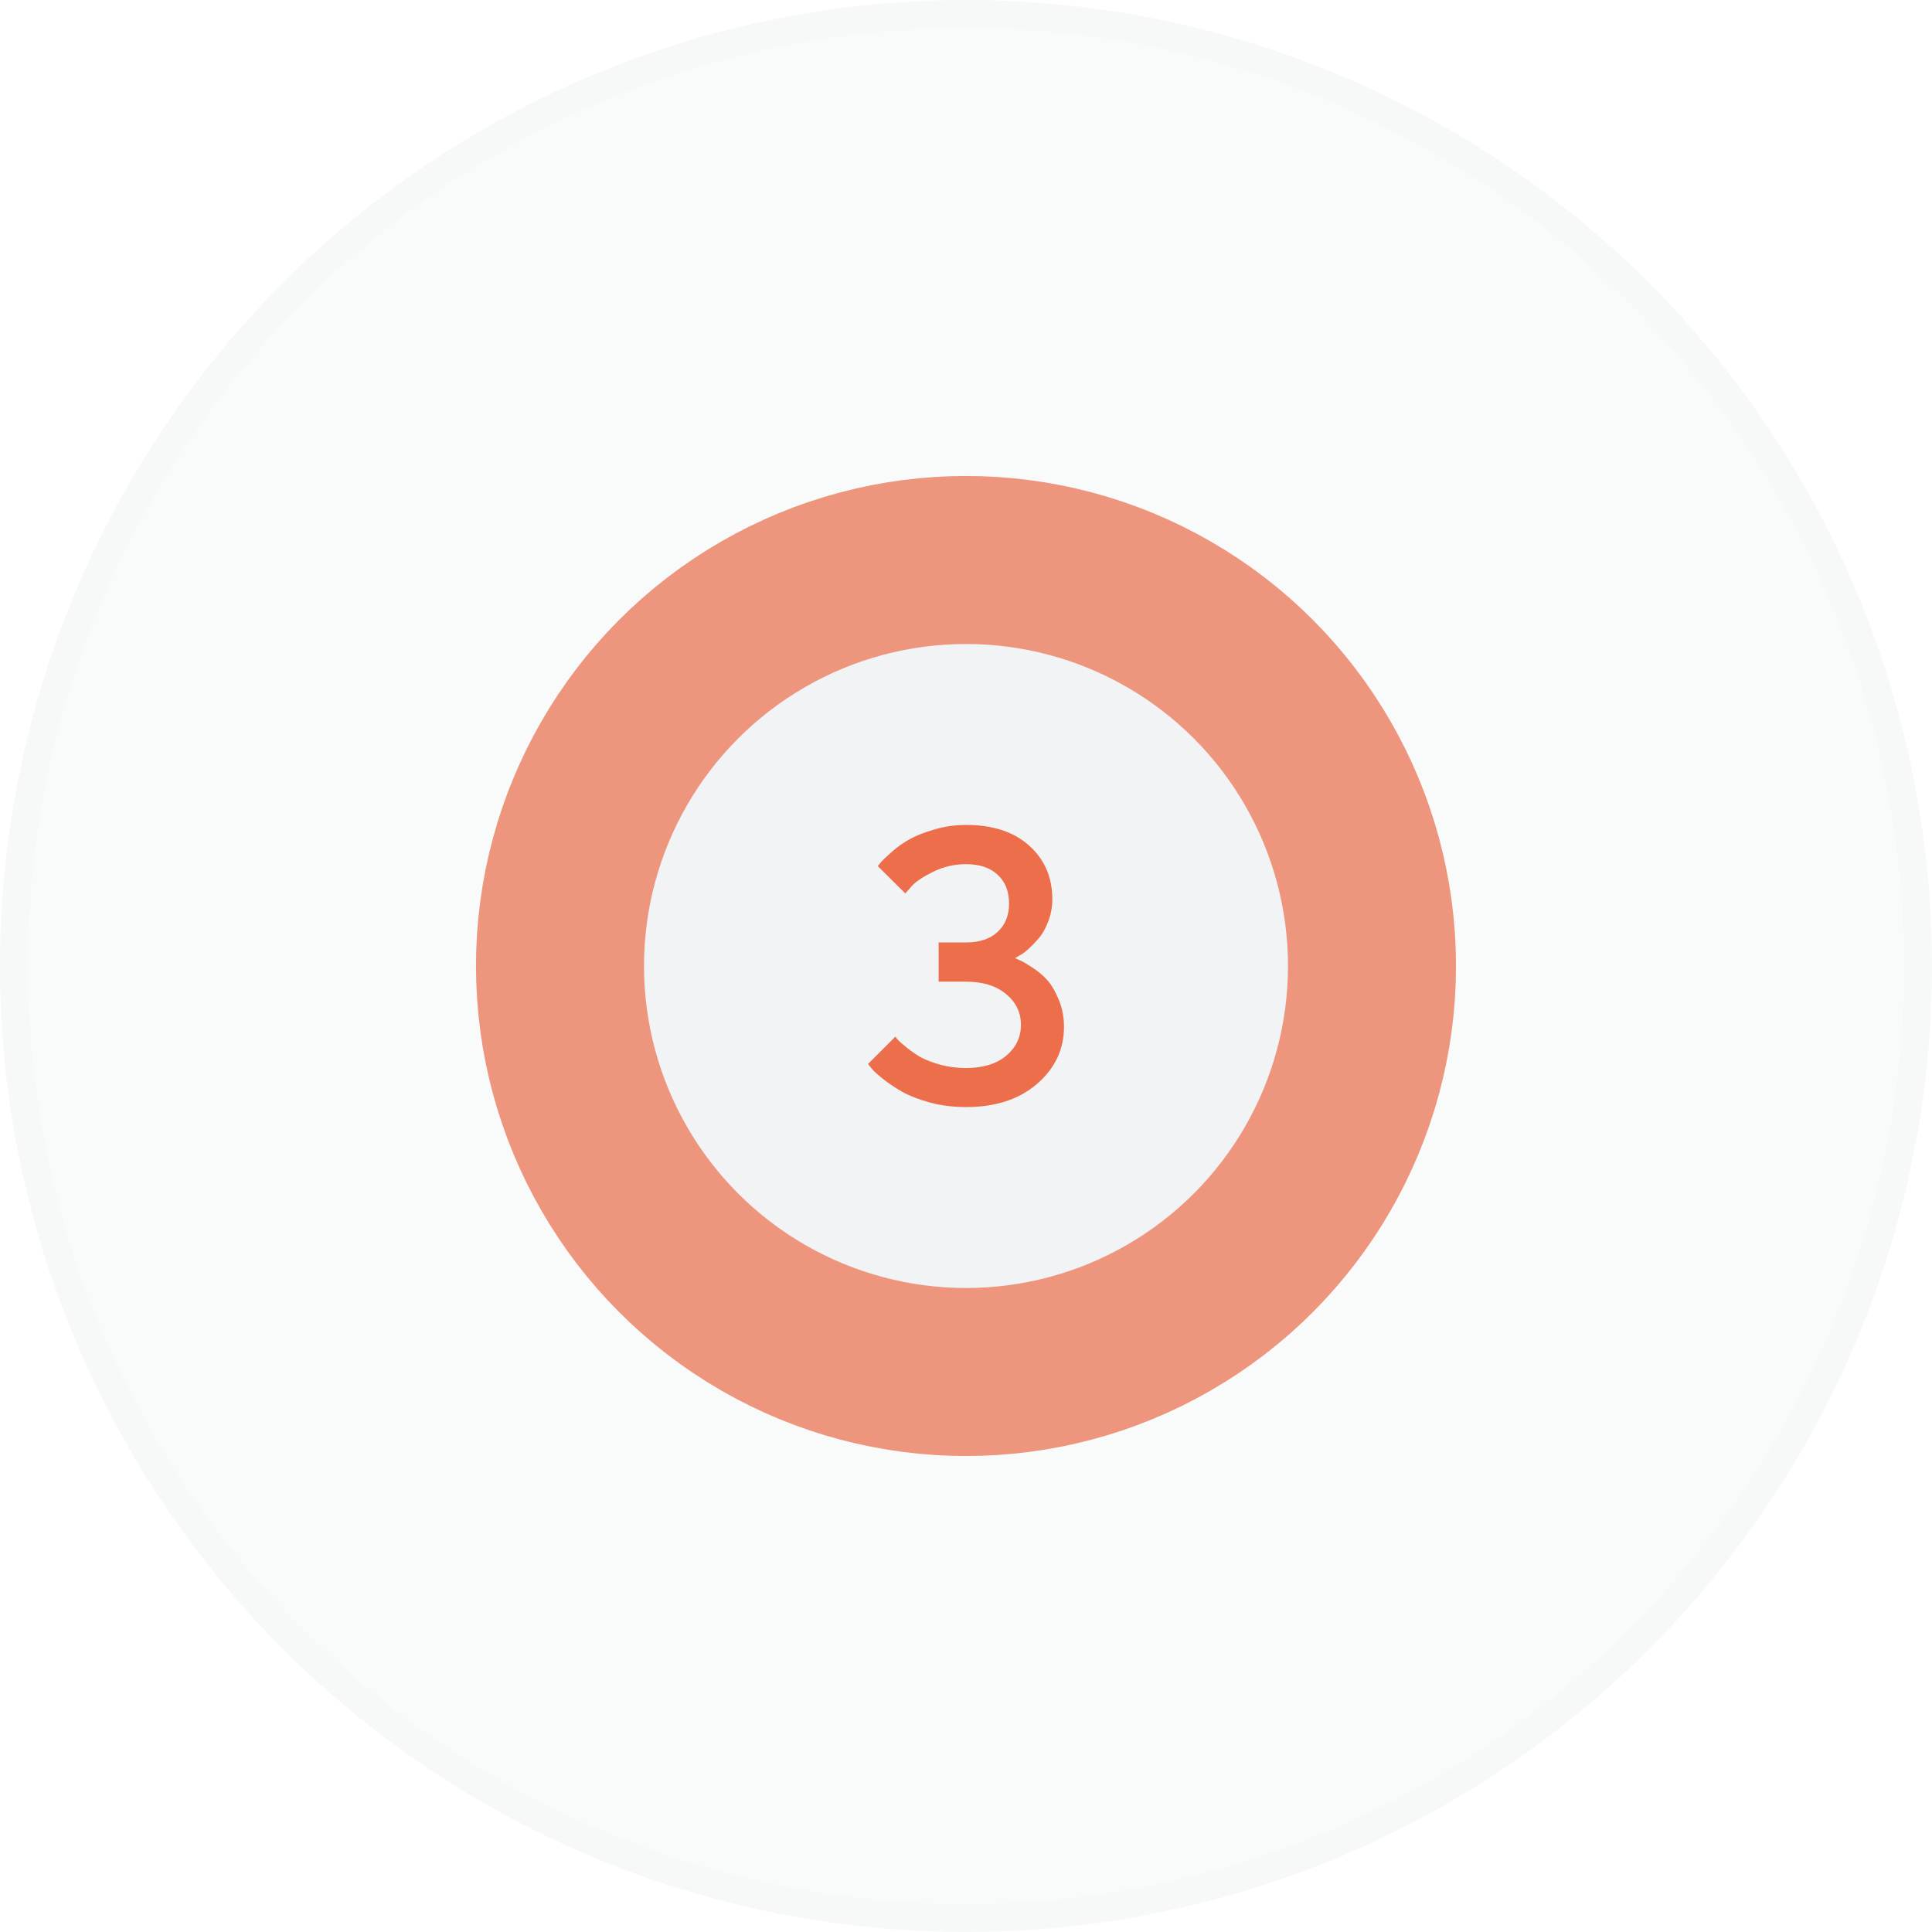
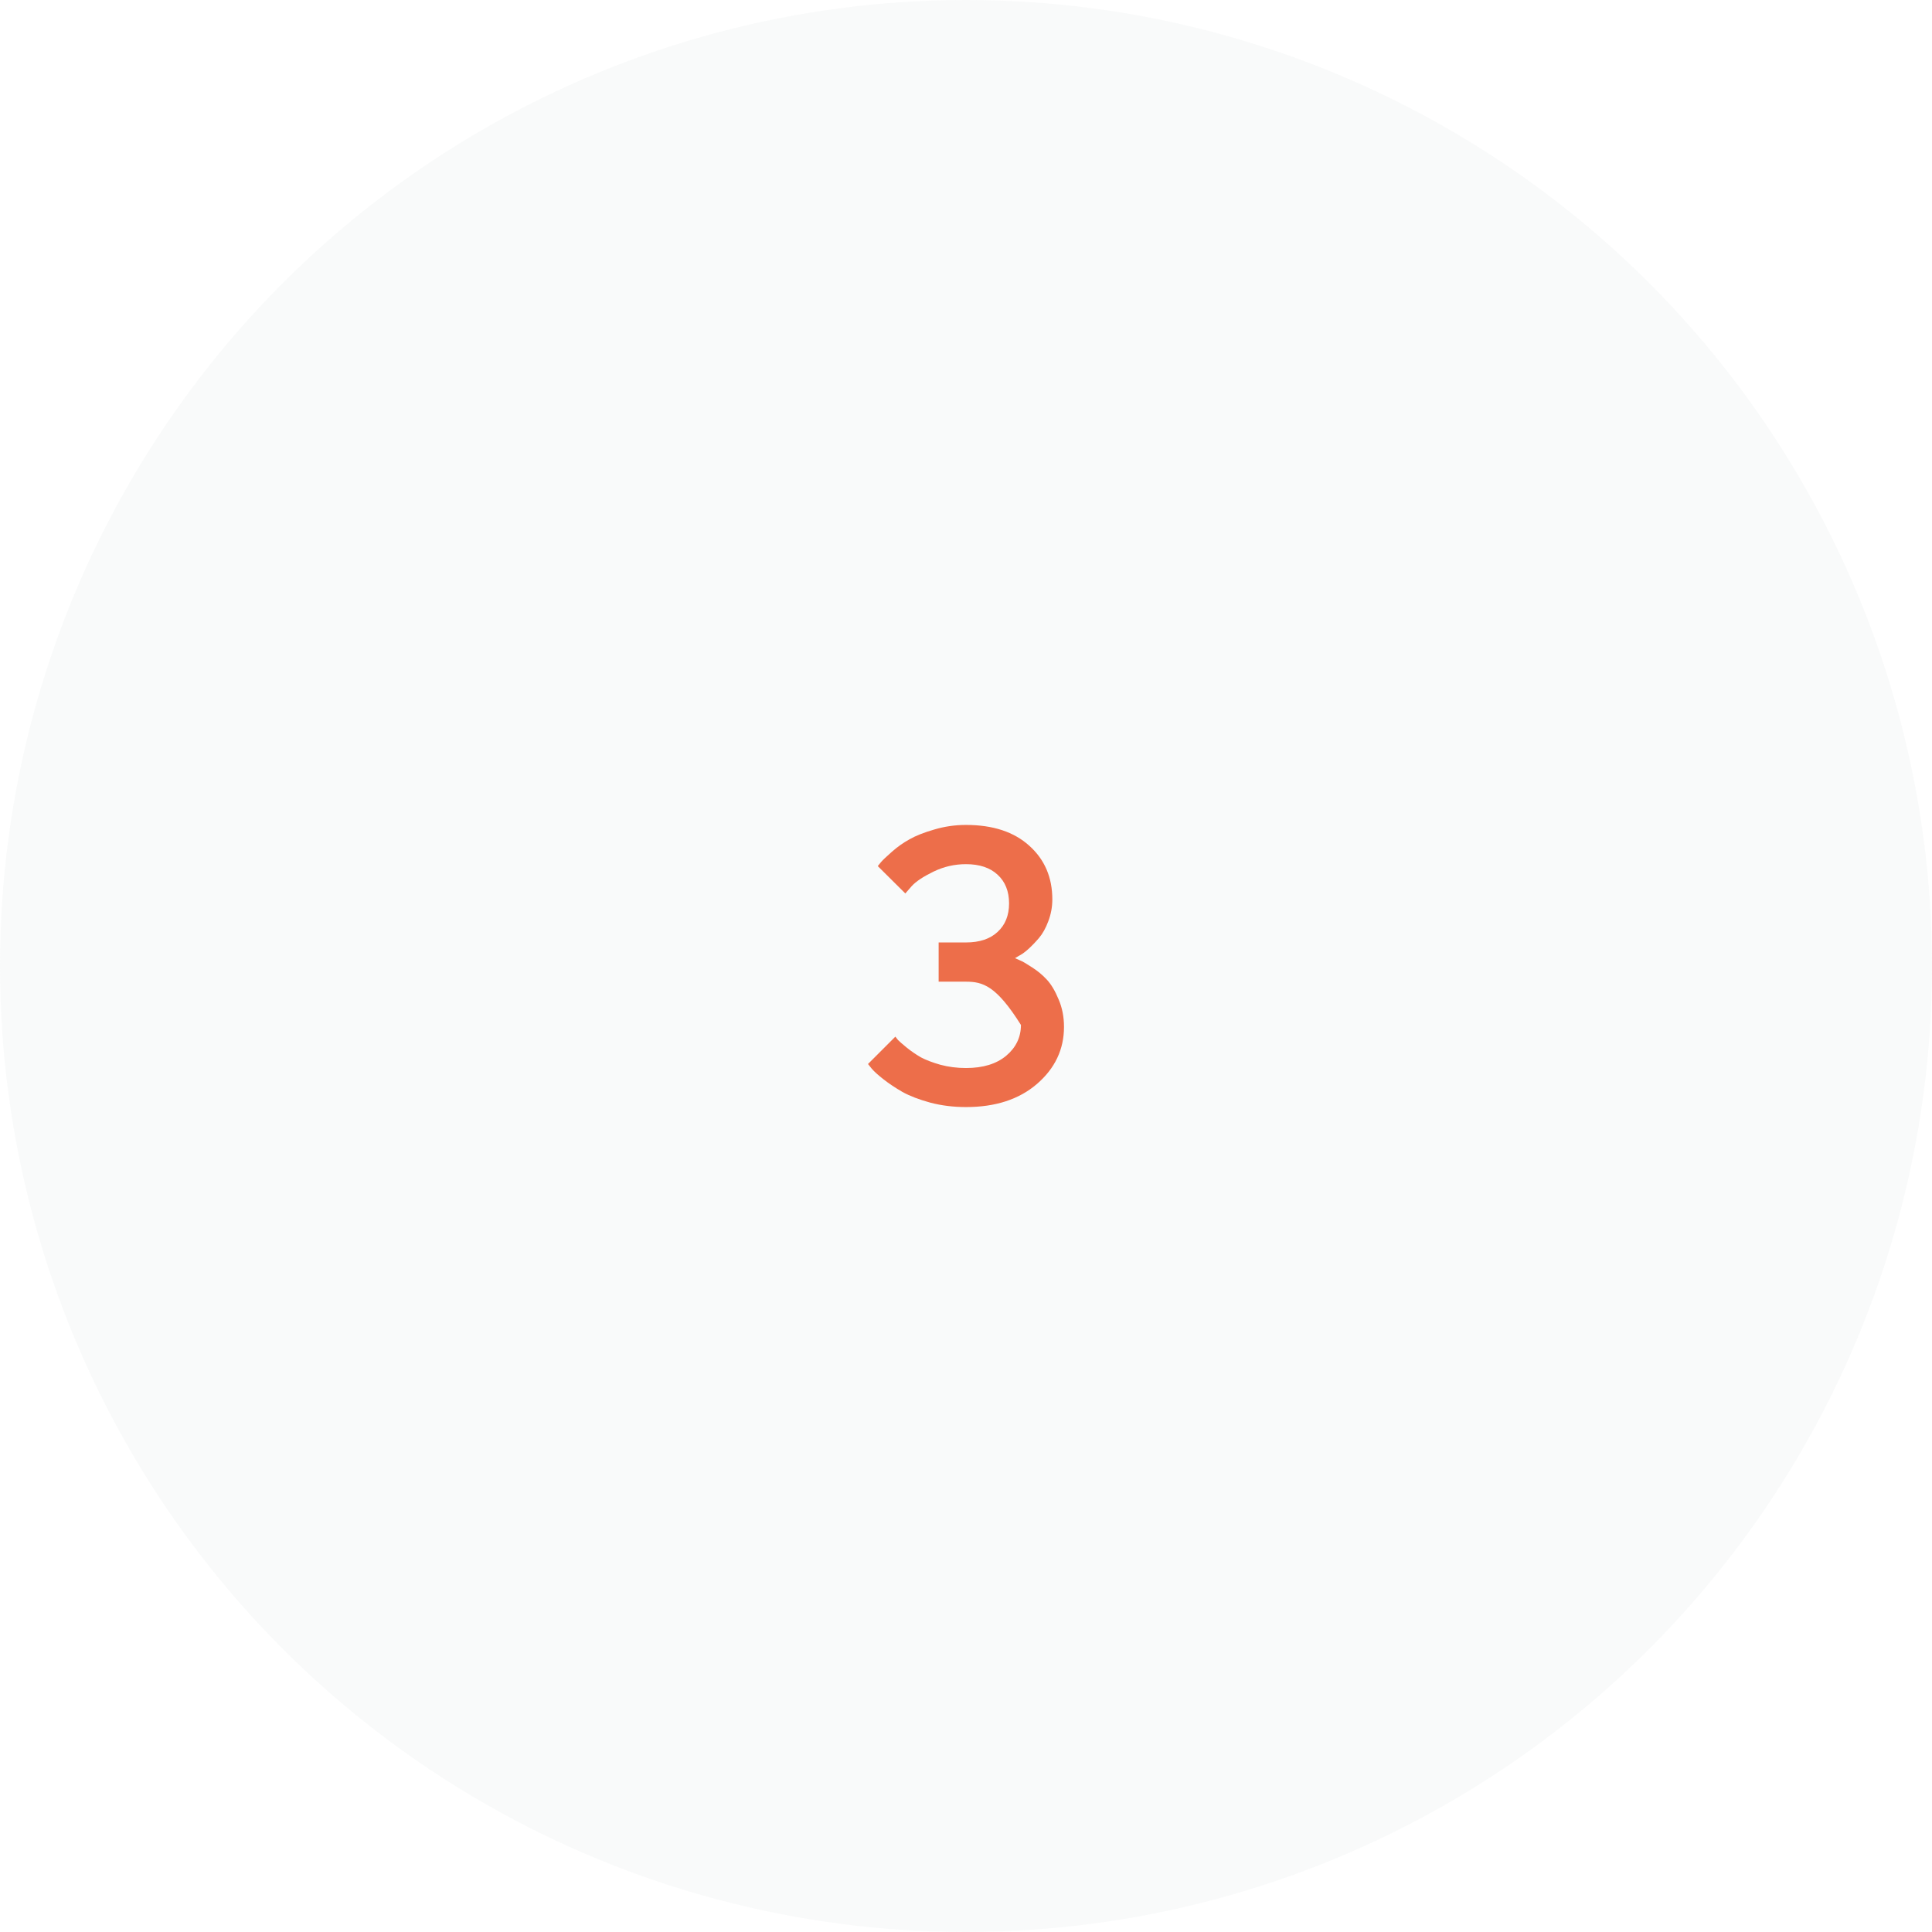
<svg xmlns="http://www.w3.org/2000/svg" width="69" height="69" viewBox="0 0 69 69" fill="none">
  <g filter="url(#filter0_b_187_1609)">
    <circle cx="34.5" cy="34.5" r="34.5" fill="#F1F3F4" fill-opacity="0.4" />
-     <circle cx="34.5" cy="34.5" r="34" stroke="#F1F3F4" stroke-opacity="0.2" />
  </g>
-   <circle cx="34.5" cy="34.5" r="17.5" fill="#F1F3F4" />
-   <circle cx="34.5" cy="34.5" r="14.5" stroke="#ED6E4A" stroke-opacity="0.7" stroke-width="6" />
-   <path d="M36.25 34.22C36.296 34.238 36.357 34.265 36.435 34.302C36.517 34.334 36.658 34.416 36.858 34.548C37.059 34.675 37.237 34.824 37.392 34.992C37.547 35.161 37.685 35.395 37.809 35.696C37.936 35.992 38 36.318 38 36.674C38 37.476 37.679 38.155 37.036 38.711C36.398 39.262 35.553 39.538 34.5 39.538C34.053 39.538 33.63 39.486 33.228 39.381C32.828 39.272 32.495 39.144 32.23 38.998C31.971 38.848 31.745 38.697 31.554 38.547C31.362 38.397 31.223 38.271 31.137 38.171L31 38L31.977 37.023C31.996 37.05 32.028 37.091 32.073 37.145C32.123 37.196 32.228 37.287 32.388 37.419C32.547 37.547 32.714 37.66 32.887 37.761C33.065 37.856 33.297 37.945 33.584 38.027C33.876 38.105 34.181 38.144 34.5 38.144C35.106 38.144 35.585 37.998 35.935 37.706C36.286 37.41 36.462 37.043 36.462 36.605C36.462 36.163 36.286 35.797 35.935 35.505C35.585 35.209 35.106 35.06 34.5 35.06H33.523V33.659H34.5C34.983 33.659 35.359 33.534 35.628 33.283C35.901 33.033 36.038 32.693 36.038 32.265C36.038 31.832 35.901 31.49 35.628 31.239C35.359 30.989 34.983 30.863 34.5 30.863C34.09 30.863 33.703 30.952 33.338 31.13C32.973 31.308 32.716 31.479 32.565 31.643L32.333 31.909L31.349 30.932C31.376 30.895 31.417 30.845 31.472 30.781C31.531 30.713 31.659 30.592 31.855 30.419C32.05 30.246 32.26 30.098 32.483 29.975C32.707 29.847 33.001 29.731 33.365 29.626C33.73 29.517 34.108 29.462 34.5 29.462C35.462 29.462 36.216 29.71 36.763 30.207C37.31 30.699 37.583 31.337 37.583 32.121C37.583 32.39 37.535 32.65 37.44 32.9C37.348 33.147 37.237 33.347 37.105 33.502C36.972 33.657 36.842 33.791 36.715 33.905C36.592 34.015 36.482 34.092 36.387 34.138L36.25 34.22Z" fill="#ED6E4A" />
+   <path d="M36.25 34.22C36.296 34.238 36.357 34.265 36.435 34.302C36.517 34.334 36.658 34.416 36.858 34.548C37.059 34.675 37.237 34.824 37.392 34.992C37.547 35.161 37.685 35.395 37.809 35.696C37.936 35.992 38 36.318 38 36.674C38 37.476 37.679 38.155 37.036 38.711C36.398 39.262 35.553 39.538 34.5 39.538C34.053 39.538 33.63 39.486 33.228 39.381C32.828 39.272 32.495 39.144 32.23 38.998C31.971 38.848 31.745 38.697 31.554 38.547C31.362 38.397 31.223 38.271 31.137 38.171L31 38L31.977 37.023C31.996 37.05 32.028 37.091 32.073 37.145C32.123 37.196 32.228 37.287 32.388 37.419C32.547 37.547 32.714 37.66 32.887 37.761C33.065 37.856 33.297 37.945 33.584 38.027C33.876 38.105 34.181 38.144 34.5 38.144C35.106 38.144 35.585 37.998 35.935 37.706C36.286 37.41 36.462 37.043 36.462 36.605C35.585 35.209 35.106 35.06 34.5 35.06H33.523V33.659H34.5C34.983 33.659 35.359 33.534 35.628 33.283C35.901 33.033 36.038 32.693 36.038 32.265C36.038 31.832 35.901 31.49 35.628 31.239C35.359 30.989 34.983 30.863 34.5 30.863C34.09 30.863 33.703 30.952 33.338 31.13C32.973 31.308 32.716 31.479 32.565 31.643L32.333 31.909L31.349 30.932C31.376 30.895 31.417 30.845 31.472 30.781C31.531 30.713 31.659 30.592 31.855 30.419C32.05 30.246 32.26 30.098 32.483 29.975C32.707 29.847 33.001 29.731 33.365 29.626C33.73 29.517 34.108 29.462 34.5 29.462C35.462 29.462 36.216 29.71 36.763 30.207C37.31 30.699 37.583 31.337 37.583 32.121C37.583 32.39 37.535 32.65 37.44 32.9C37.348 33.147 37.237 33.347 37.105 33.502C36.972 33.657 36.842 33.791 36.715 33.905C36.592 34.015 36.482 34.092 36.387 34.138L36.25 34.22Z" fill="#ED6E4A" />
  <defs>
    <filter id="filter0_b_187_1609" x="-8" y="-8" width="85" height="85" filterUnits="userSpaceOnUse" color-interpolation-filters="sRGB">
      <feFlood flood-opacity="0" result="BackgroundImageFix" />
      <feGaussianBlur in="BackgroundImageFix" stdDeviation="4" />
      <feComposite in2="SourceAlpha" operator="in" result="effect1_backgroundBlur_187_1609" />
      <feBlend mode="normal" in="SourceGraphic" in2="effect1_backgroundBlur_187_1609" result="shape" />
    </filter>
  </defs>
</svg>